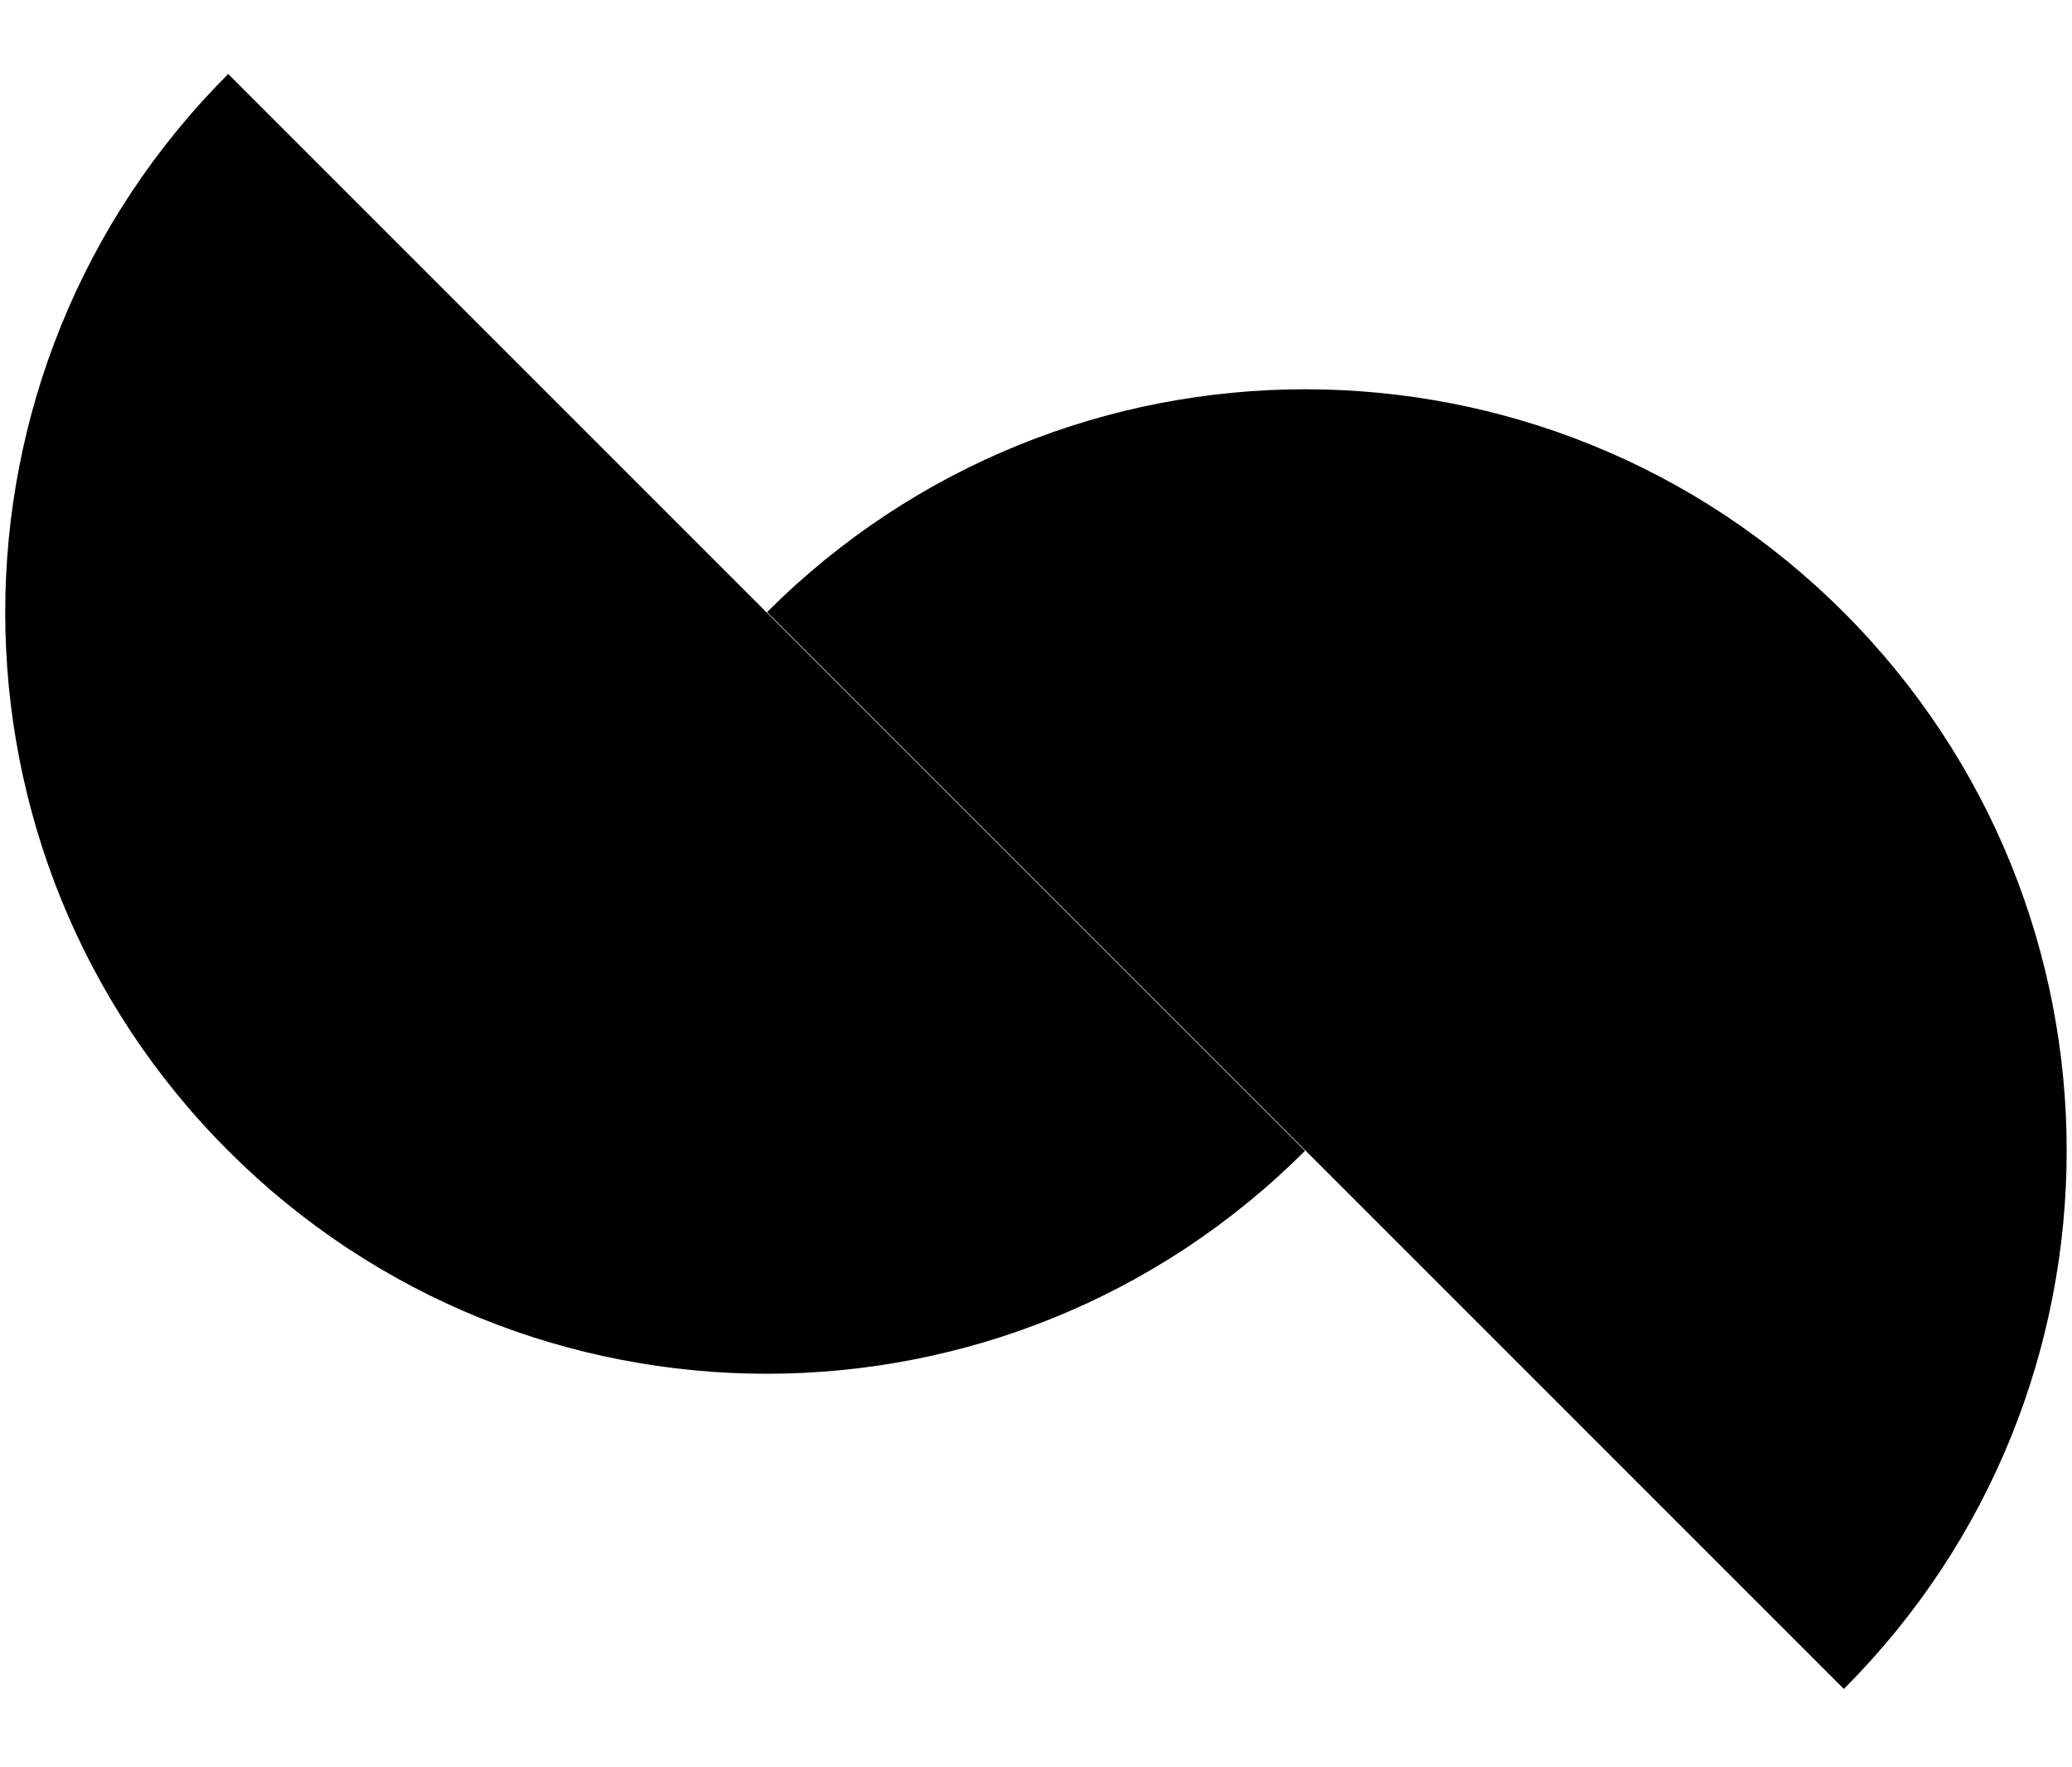
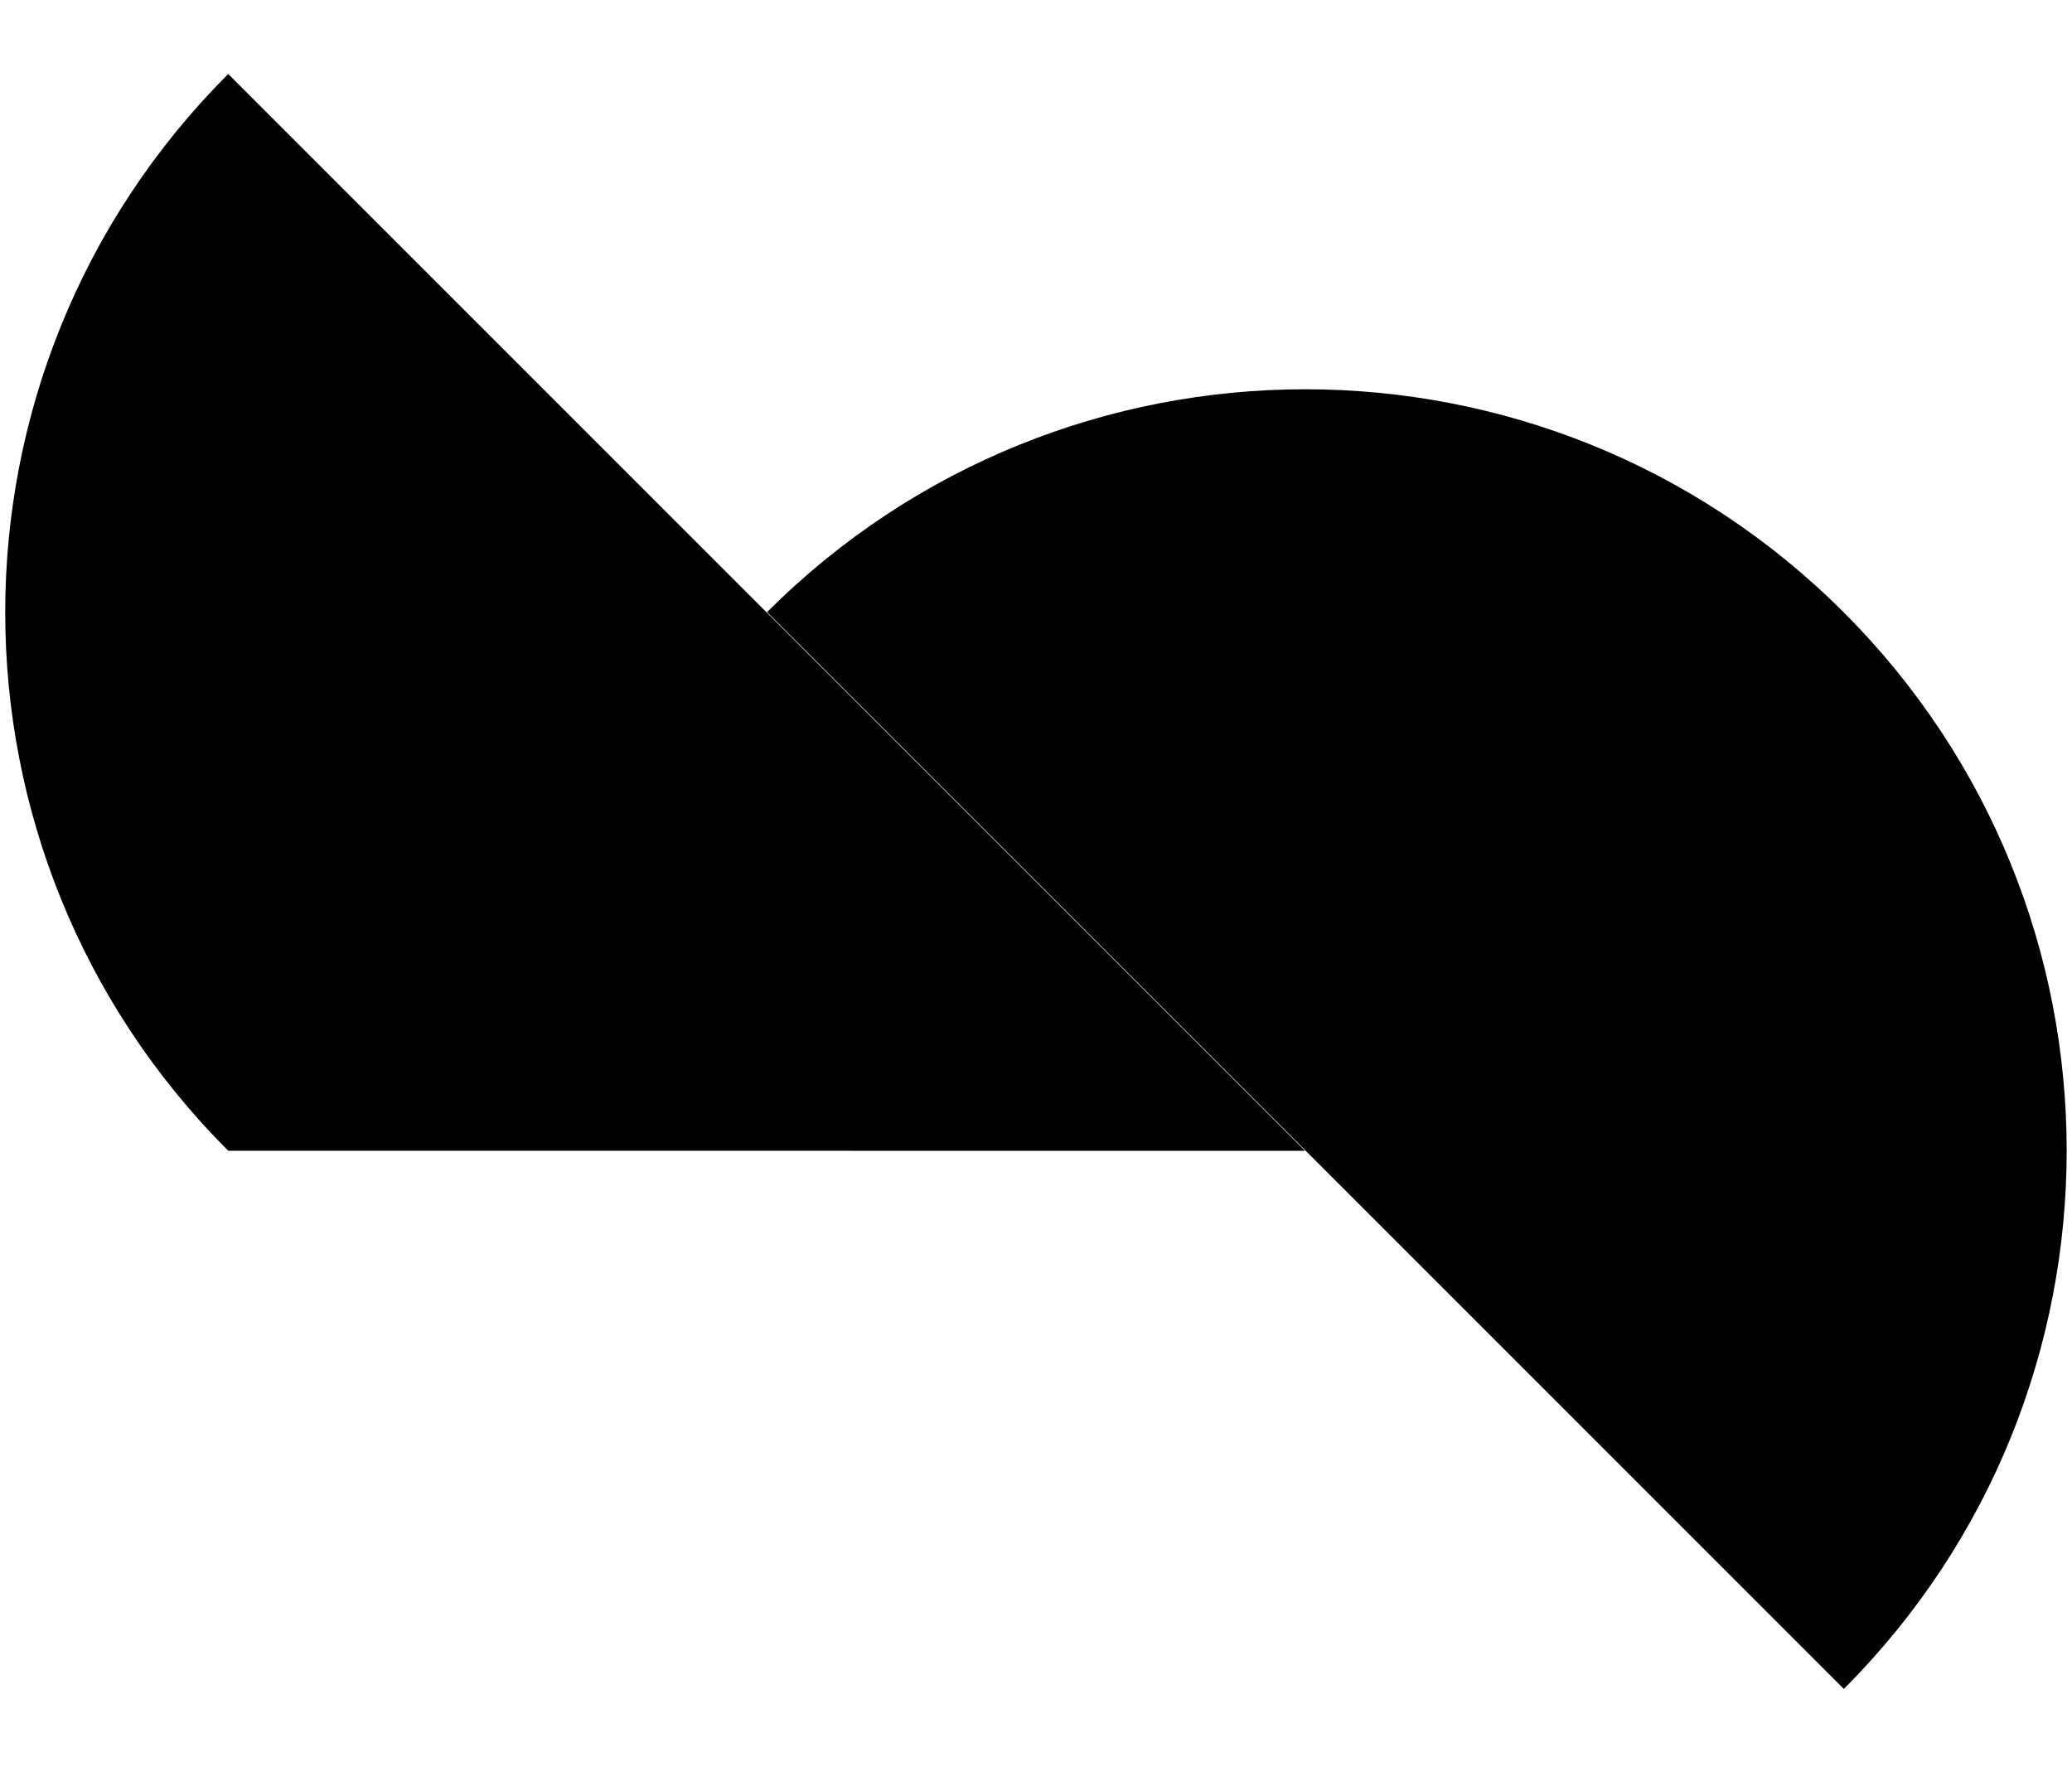
<svg xmlns="http://www.w3.org/2000/svg" width="34" height="29" viewBox="0 0 34 29" fill="none">
-   <path fill-rule="evenodd" clip-rule="evenodd" d="M3.745 18.883C-1.134 14.004 -1.134 6.094 3.745 1.214L21.414 18.884C16.535 23.762 8.624 23.762 3.745 18.883ZM30.253 10.047C25.375 5.169 17.466 5.168 12.587 10.044L30.256 27.714C35.132 22.834 35.132 14.925 30.253 10.047Z" fill="black" />
+   <path fill-rule="evenodd" clip-rule="evenodd" d="M3.745 18.883C-1.134 14.004 -1.134 6.094 3.745 1.214L21.414 18.884ZM30.253 10.047C25.375 5.169 17.466 5.168 12.587 10.044L30.256 27.714C35.132 22.834 35.132 14.925 30.253 10.047Z" fill="black" />
</svg>